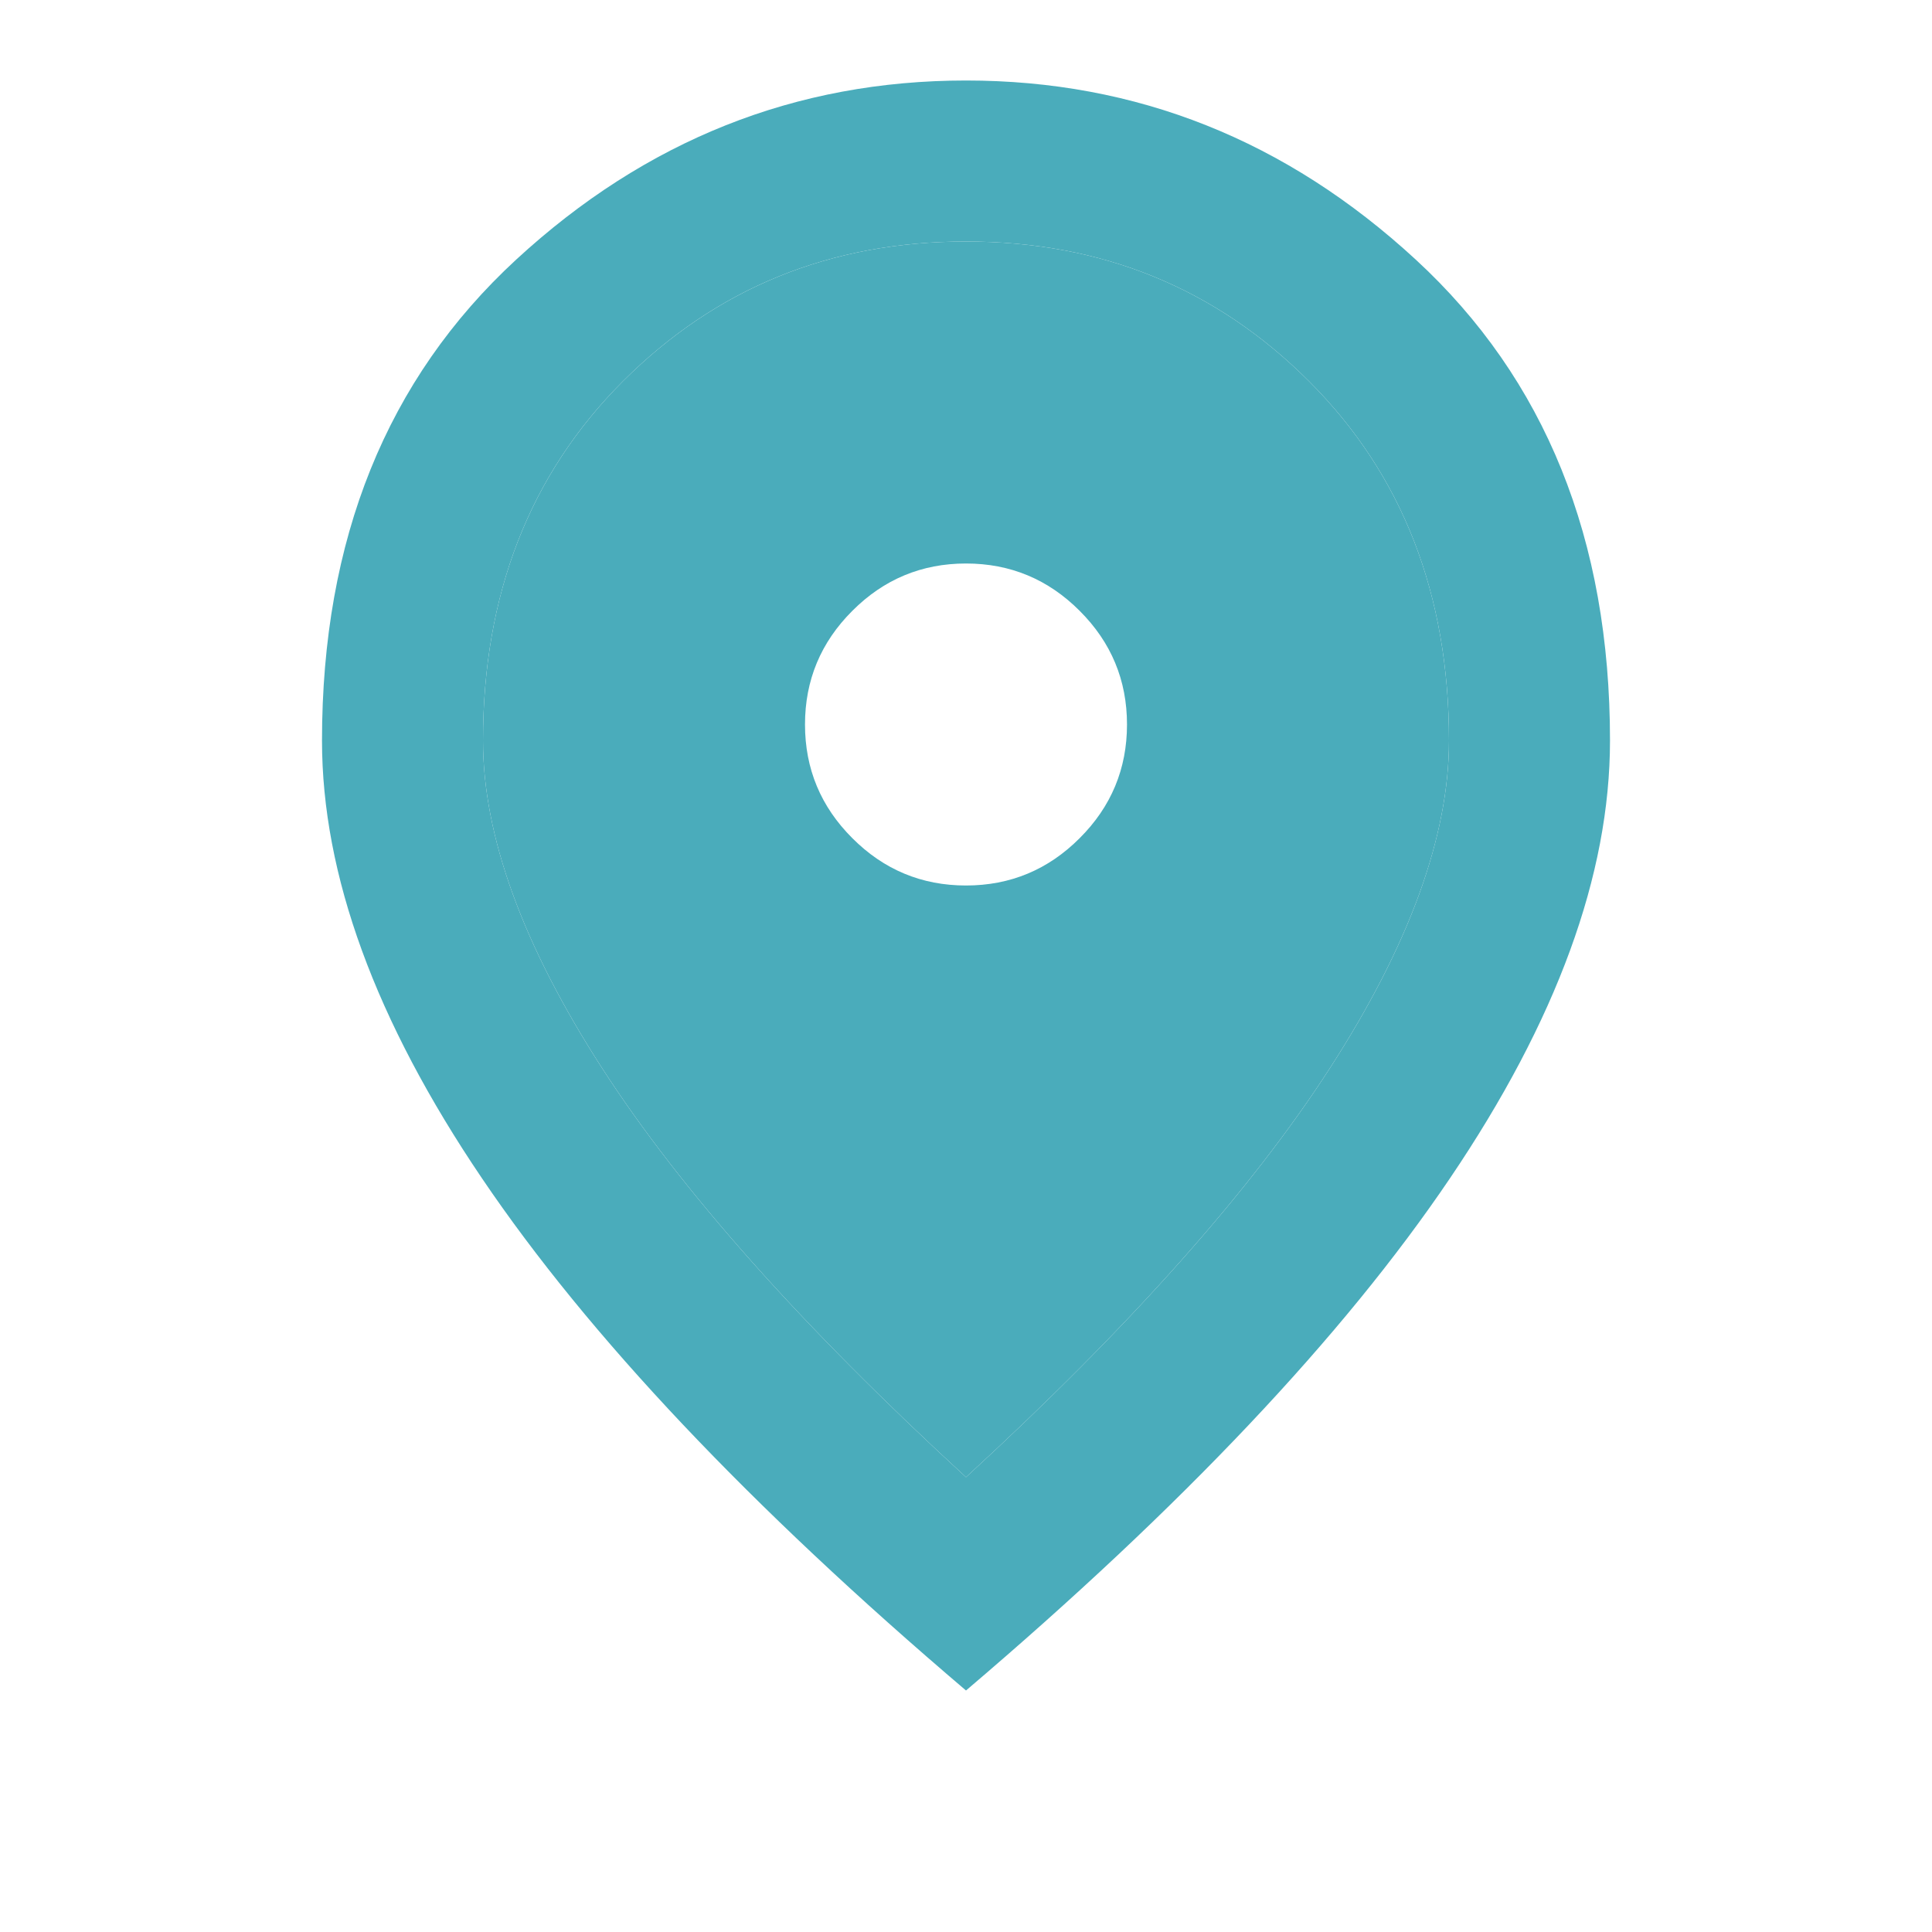
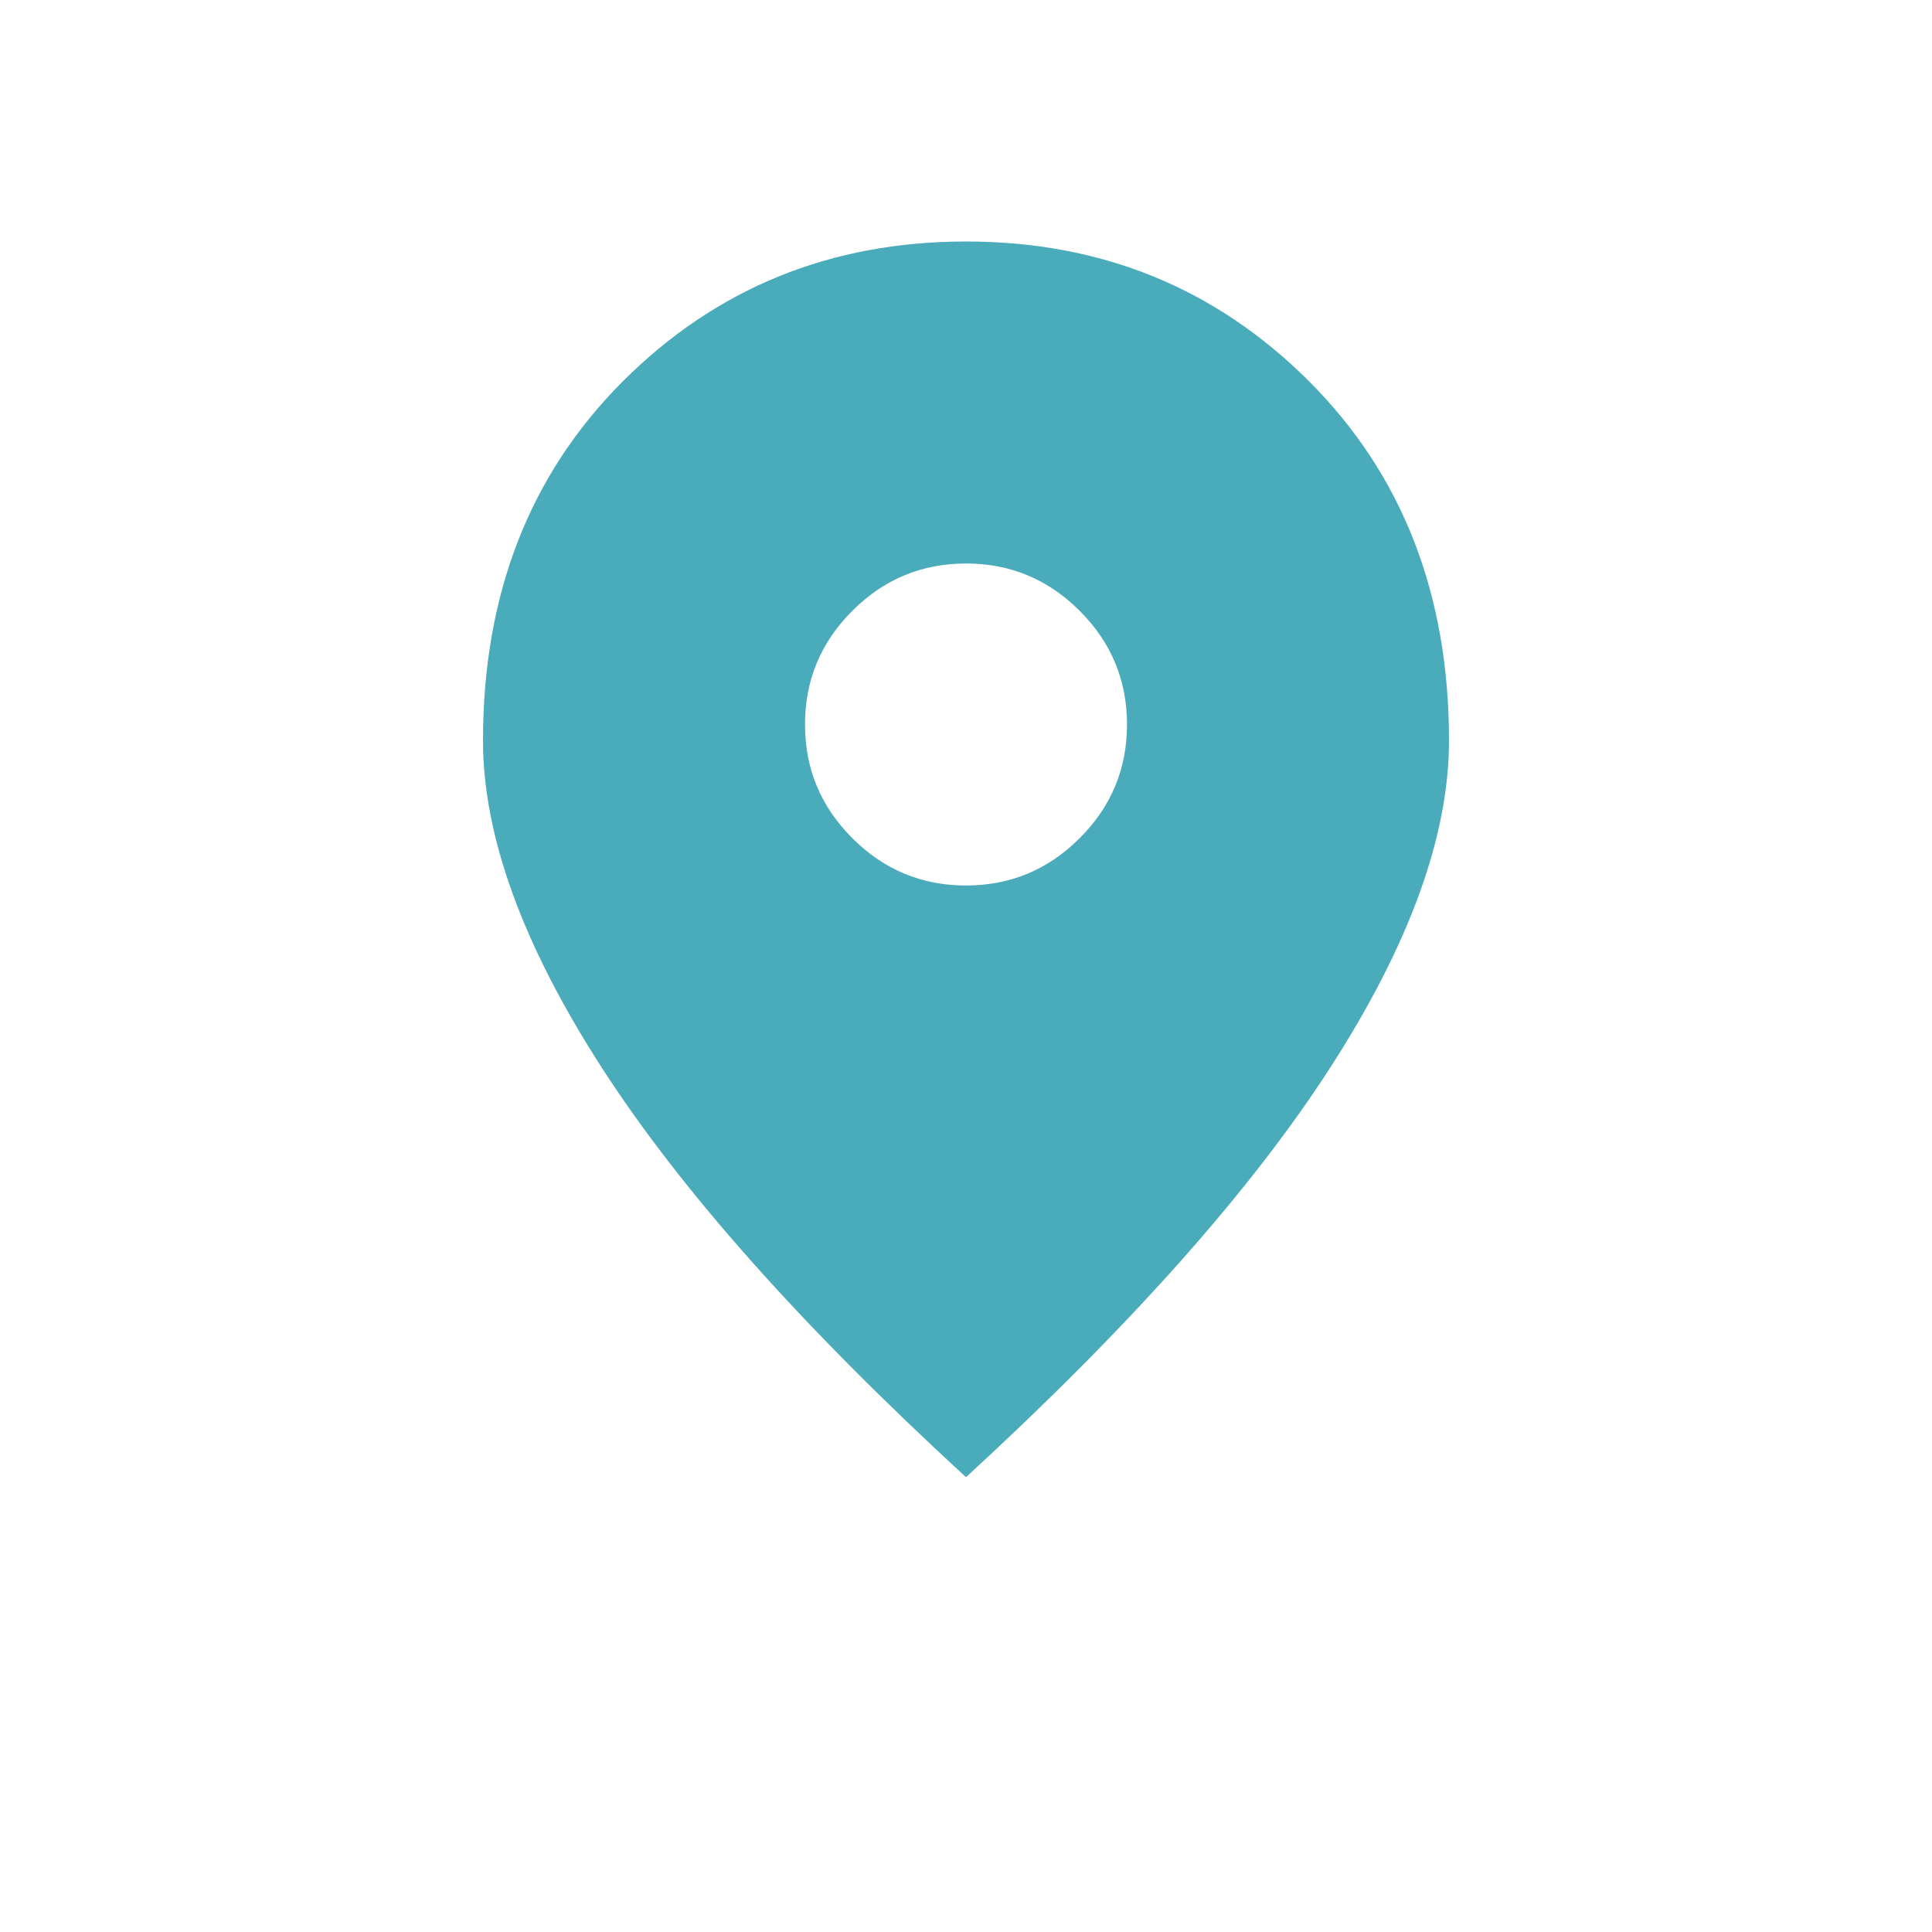
<svg xmlns="http://www.w3.org/2000/svg" width="24" height="24" viewBox="0 0 24 24" fill="none">
  <path fill-rule="evenodd" clip-rule="evenodd" d="M12 18.35C14.033 16.483 15.542 14.787 16.525 13.262C17.508 11.738 18 10.383 18 9.2C18 7.383 17.421 5.896 16.262 4.737C15.104 3.579 13.683 3 12 3C10.317 3 8.896 3.579 7.737 4.737C6.579 5.896 6 7.383 6 9.2C6 10.383 6.492 11.738 7.475 13.262C8.458 14.787 9.967 16.483 12 18.35ZM13.412 10.412C13.021 10.804 12.55 11 12 11C11.45 11 10.979 10.804 10.588 10.412C10.196 10.021 10 9.55 10 9C10 8.45 10.196 7.979 10.588 7.588C10.979 7.196 11.45 7 12 7C12.55 7 13.021 7.196 13.412 7.588C13.804 7.979 14 8.45 14 9C14 9.55 13.804 10.021 13.412 10.412Z" fill="#4AACBB" />
-   <path fill-rule="evenodd" clip-rule="evenodd" d="M16.525 13.262C15.542 14.787 14.033 16.483 12 18.35C9.967 16.483 8.458 14.787 7.475 13.262C6.492 11.738 6 10.383 6 9.2C6 7.383 6.579 5.896 7.737 4.737C8.896 3.579 10.317 3 12 3C13.683 3 15.104 3.579 16.262 4.737C17.421 5.896 18 7.383 18 9.2C18 10.383 17.508 11.738 16.525 13.262ZM5.987 14.637C7.312 16.596 9.317 18.717 12 21C14.683 18.717 16.688 16.596 18.012 14.637C19.337 12.679 20 10.867 20 9.2C20 6.7 19.196 4.708 17.587 3.225C15.979 1.742 14.117 1 12 1C9.883 1 8.021 1.742 6.412 3.225C4.804 4.708 4 6.7 4 9.2C4 10.867 4.662 12.679 5.987 14.637Z" fill="#4AACBB" />
</svg>